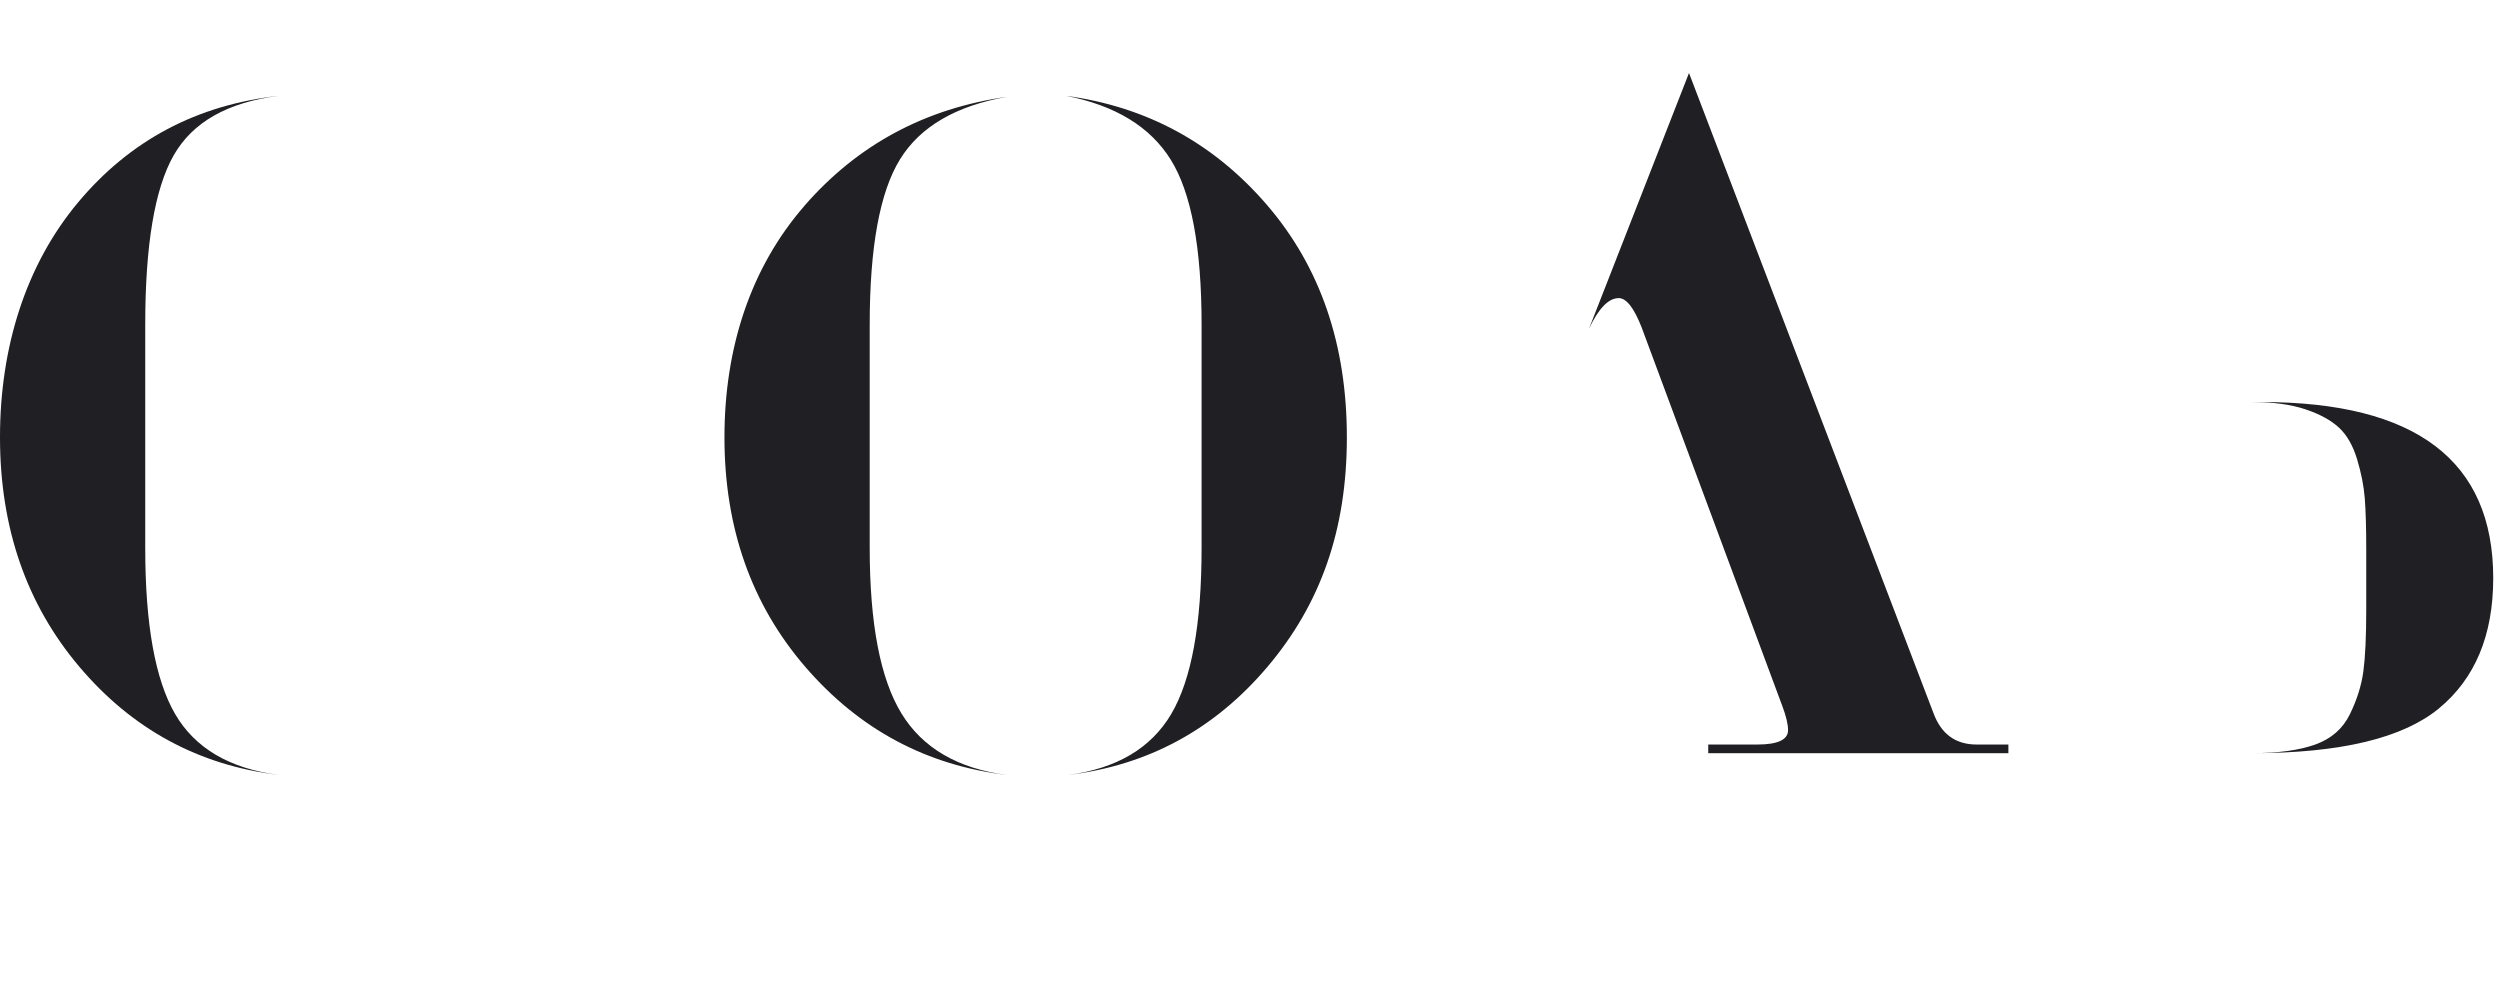
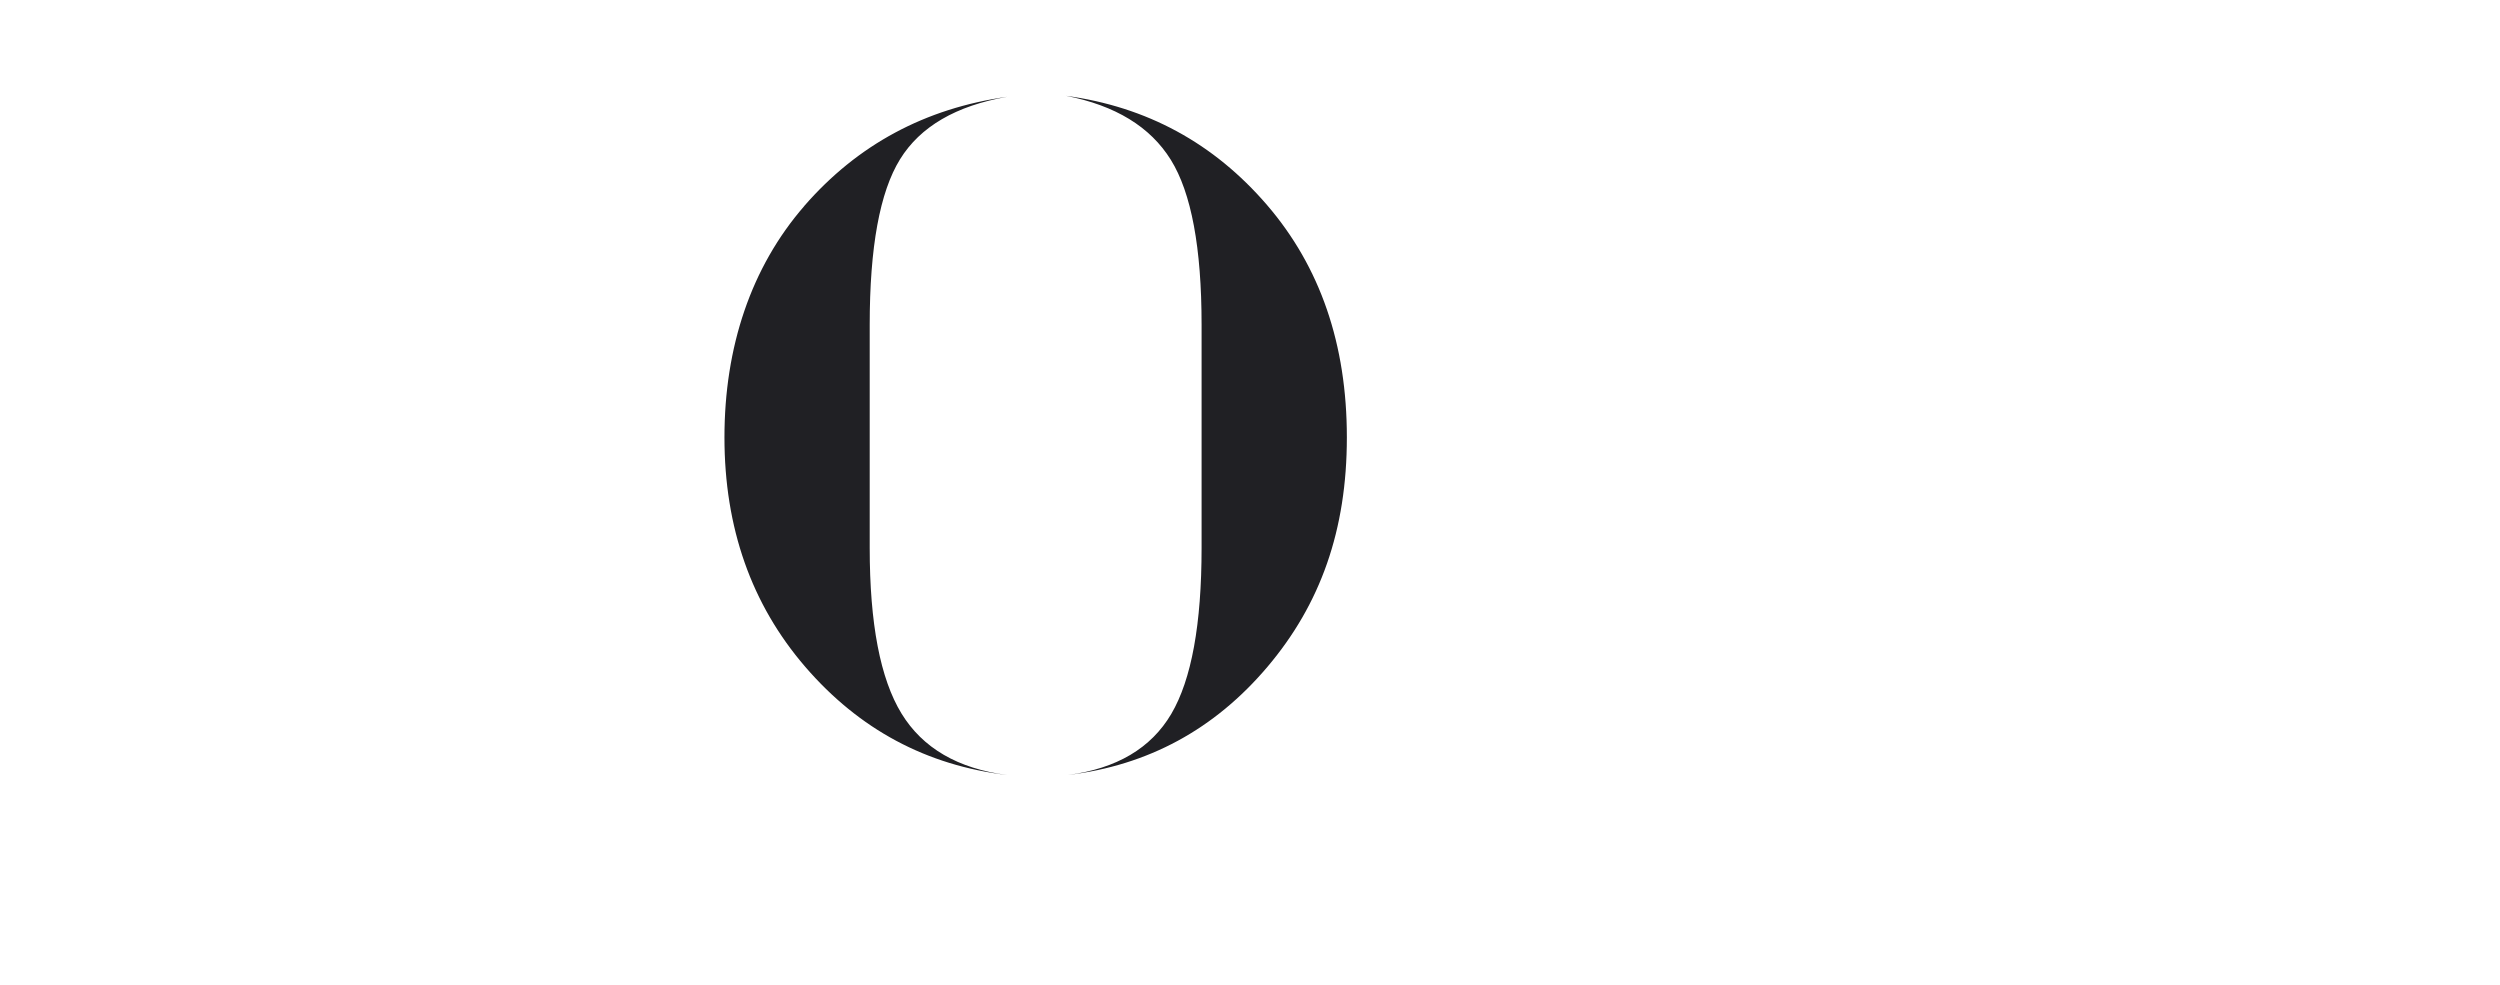
<svg xmlns="http://www.w3.org/2000/svg" width="137" height="54" viewBox="0 0 137 54" fill="none">
-   <path d="M4.269 11.103C7.115 7.694 10.788 5.744 15.287 5.25C12.476 5.603 10.552 6.691 9.514 8.519C8.476 10.346 7.959 13.438 7.959 17.796V30.027C7.959 34.209 8.503 37.241 9.593 39.121C10.683 41.001 12.581 42.118 15.287 42.468C10.895 41.942 7.247 39.965 4.348 36.538C1.448 33.111 0 28.919 0 23.965C0 19.01 1.423 14.511 4.271 11.101L4.269 11.103Z" fill="#202024" />
  <path d="M44.074 11.287C46.992 7.93 50.699 5.936 55.199 5.303C52.388 5.795 50.428 6.937 49.321 8.73C48.213 10.523 47.66 13.545 47.66 17.798V30.029C47.66 34.176 48.24 37.198 49.4 39.097C50.56 40.995 52.492 42.12 55.199 42.472C50.771 41.945 47.081 39.969 44.128 36.542C41.175 33.115 39.7 28.923 39.7 23.969C39.7 19.014 41.158 14.646 44.076 11.289L44.074 11.287ZM69.458 36.54C66.558 39.967 62.912 41.944 58.519 42.47C61.191 42.12 63.079 41.003 64.186 39.123C65.293 37.243 65.847 34.211 65.847 30.029V17.798C65.847 13.582 65.286 10.567 64.161 8.757C63.036 6.947 61.121 5.777 58.415 5.25C62.842 5.849 66.515 7.843 69.433 11.235C72.351 14.627 73.808 18.871 73.808 23.967C73.808 29.063 72.358 33.113 69.458 36.54Z" fill="#202024" />
-   <path d="M89.973 17.971C89.55 16.881 89.128 16.337 88.708 16.337C88.145 16.337 87.601 16.9 87.074 18.023L92.557 4L105.947 39.059C106.369 40.219 107.159 40.8 108.319 40.8H110.06V41.274H93.611V40.8H96.3C97.425 40.8 97.986 40.536 97.986 40.01C97.986 39.694 97.882 39.255 97.671 38.691L89.973 17.973V17.971Z" fill="#202024" />
-   <path d="M123.924 22.031C132.395 22.031 136.629 25.247 136.629 31.679C136.629 34.808 135.636 37.187 133.651 38.823C131.665 40.457 128.247 41.274 123.397 41.274C124.838 41.274 125.998 41.115 126.877 40.8C127.756 40.484 128.389 39.931 128.774 39.139C129.161 38.349 129.407 37.566 129.512 36.792C129.616 36.02 129.67 34.895 129.67 33.417V30.097C129.67 28.937 129.643 28.014 129.591 27.328C129.539 26.643 129.397 25.923 129.169 25.168C128.941 24.413 128.608 23.832 128.168 23.427C127.729 23.023 127.113 22.689 126.323 22.426C125.533 22.163 124.557 22.031 123.397 22.031H123.924Z" fill="#202024" />
</svg>